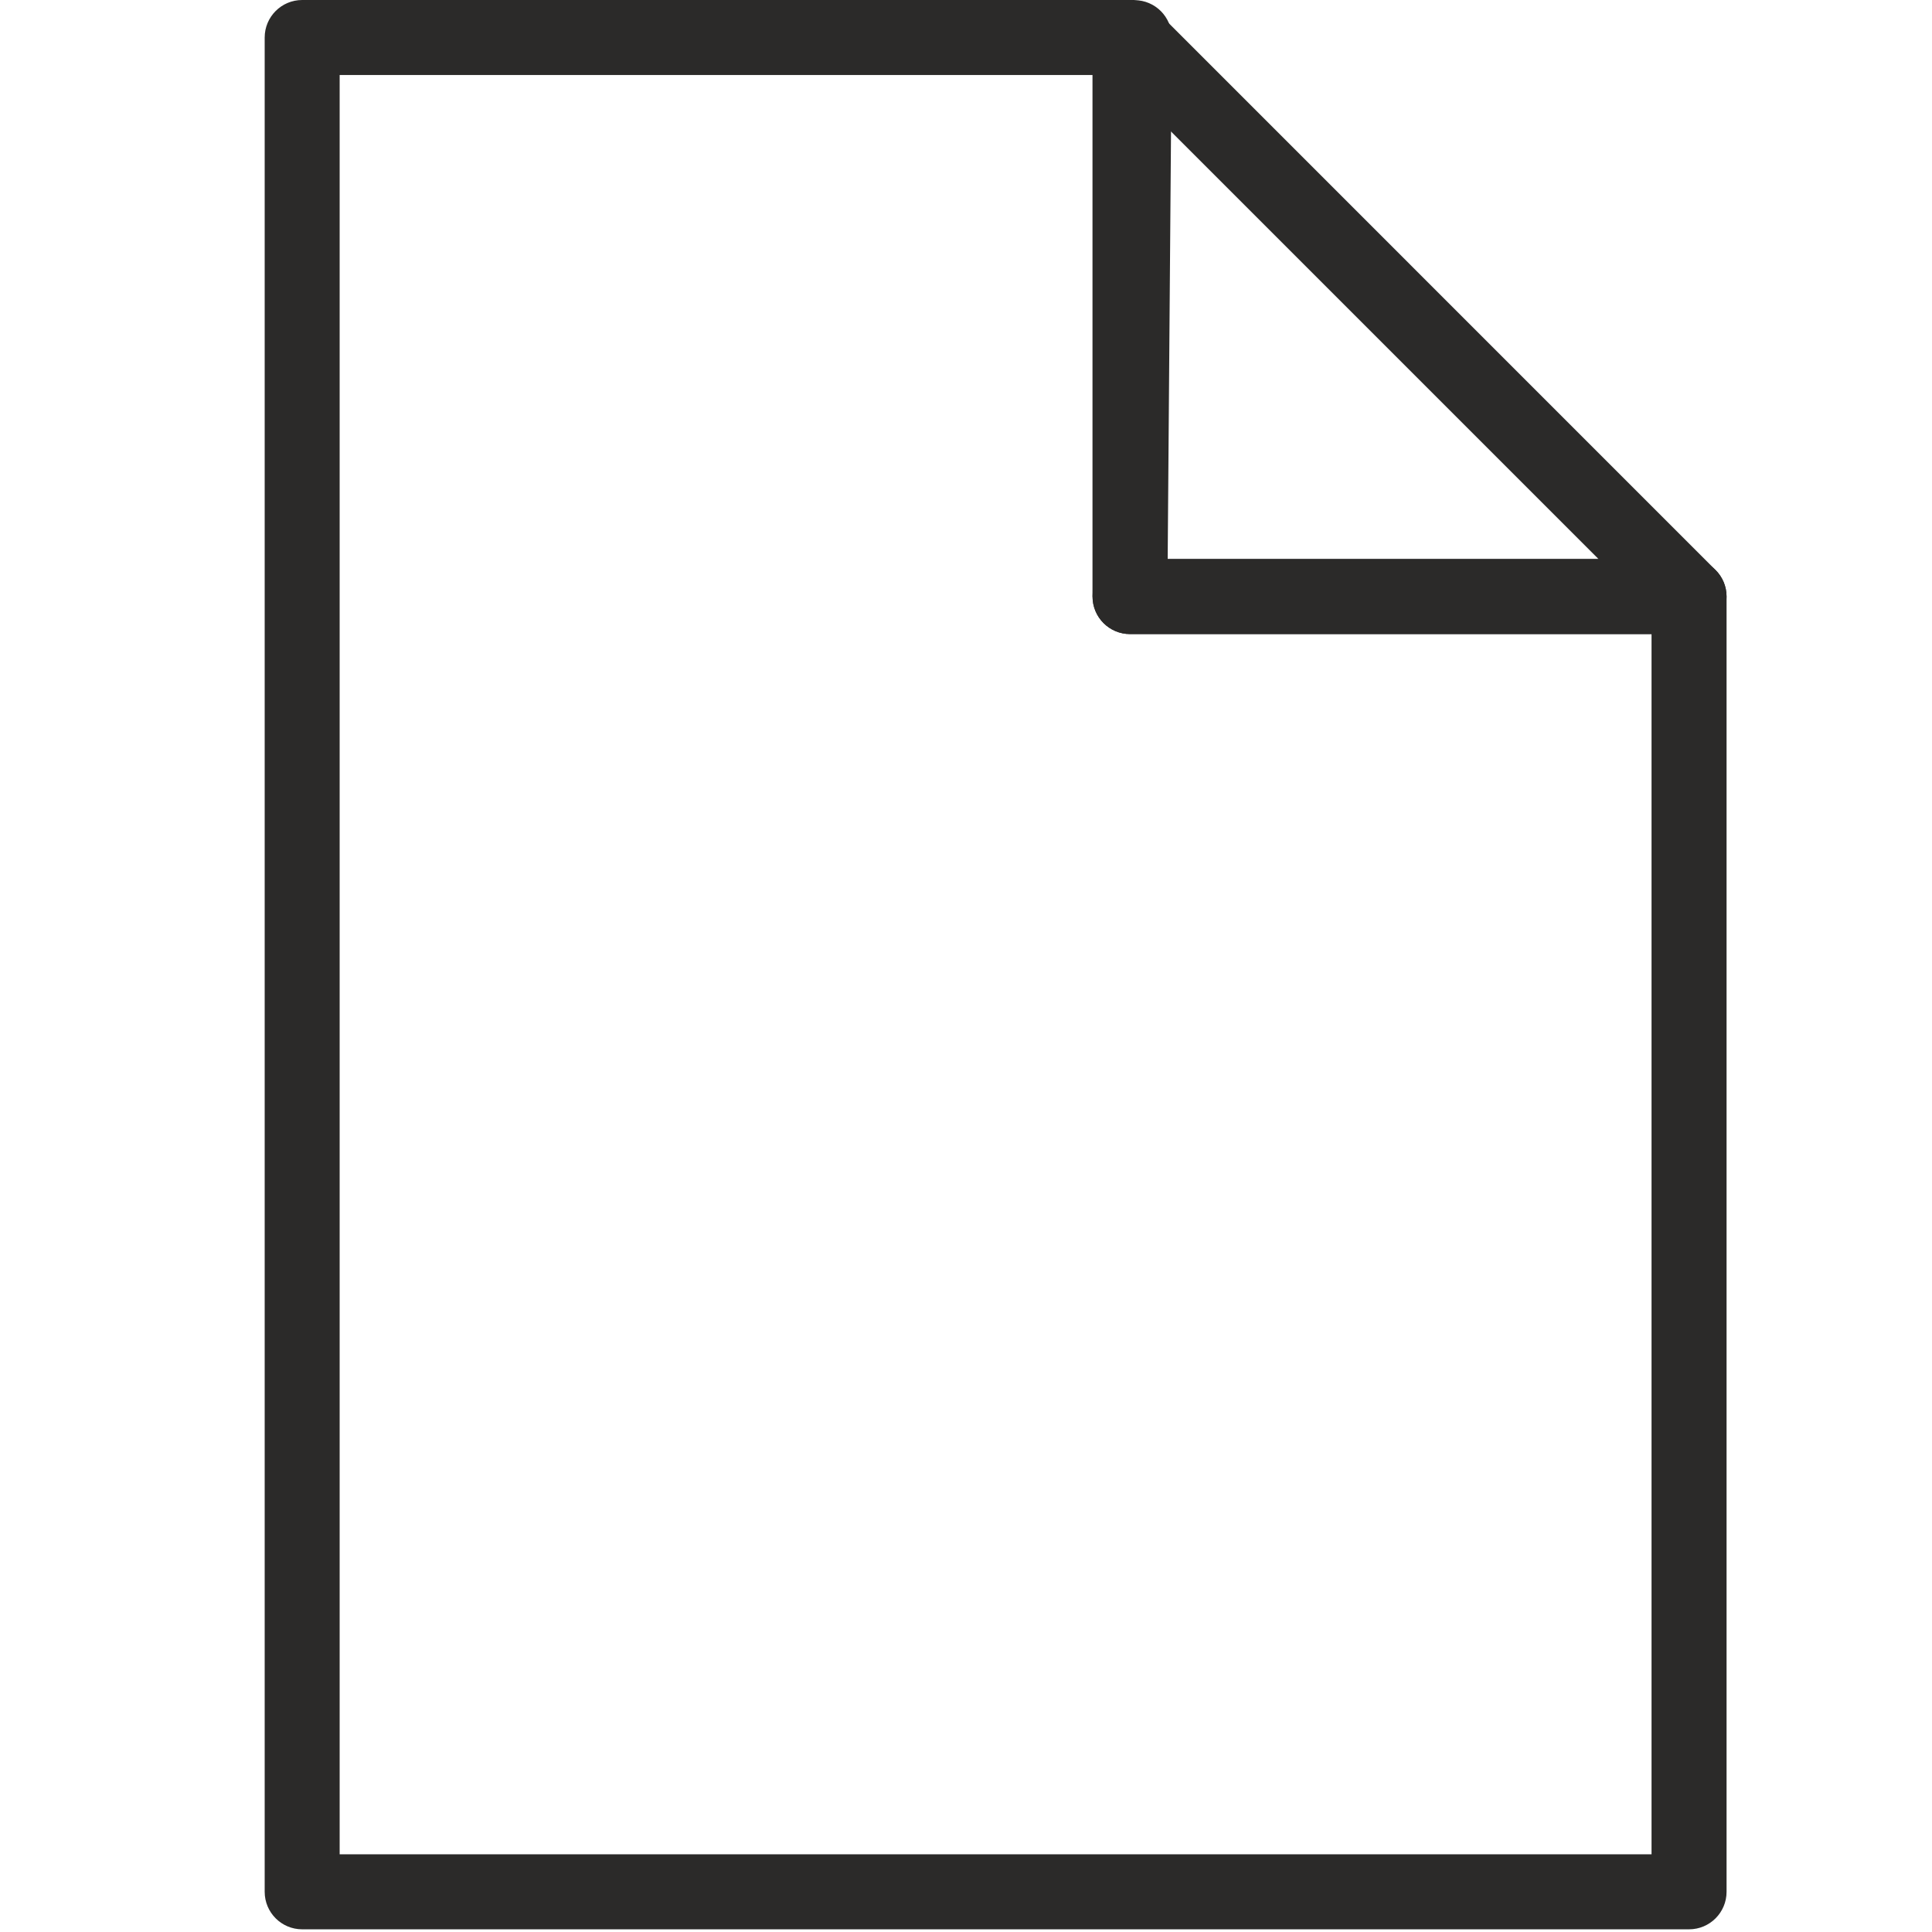
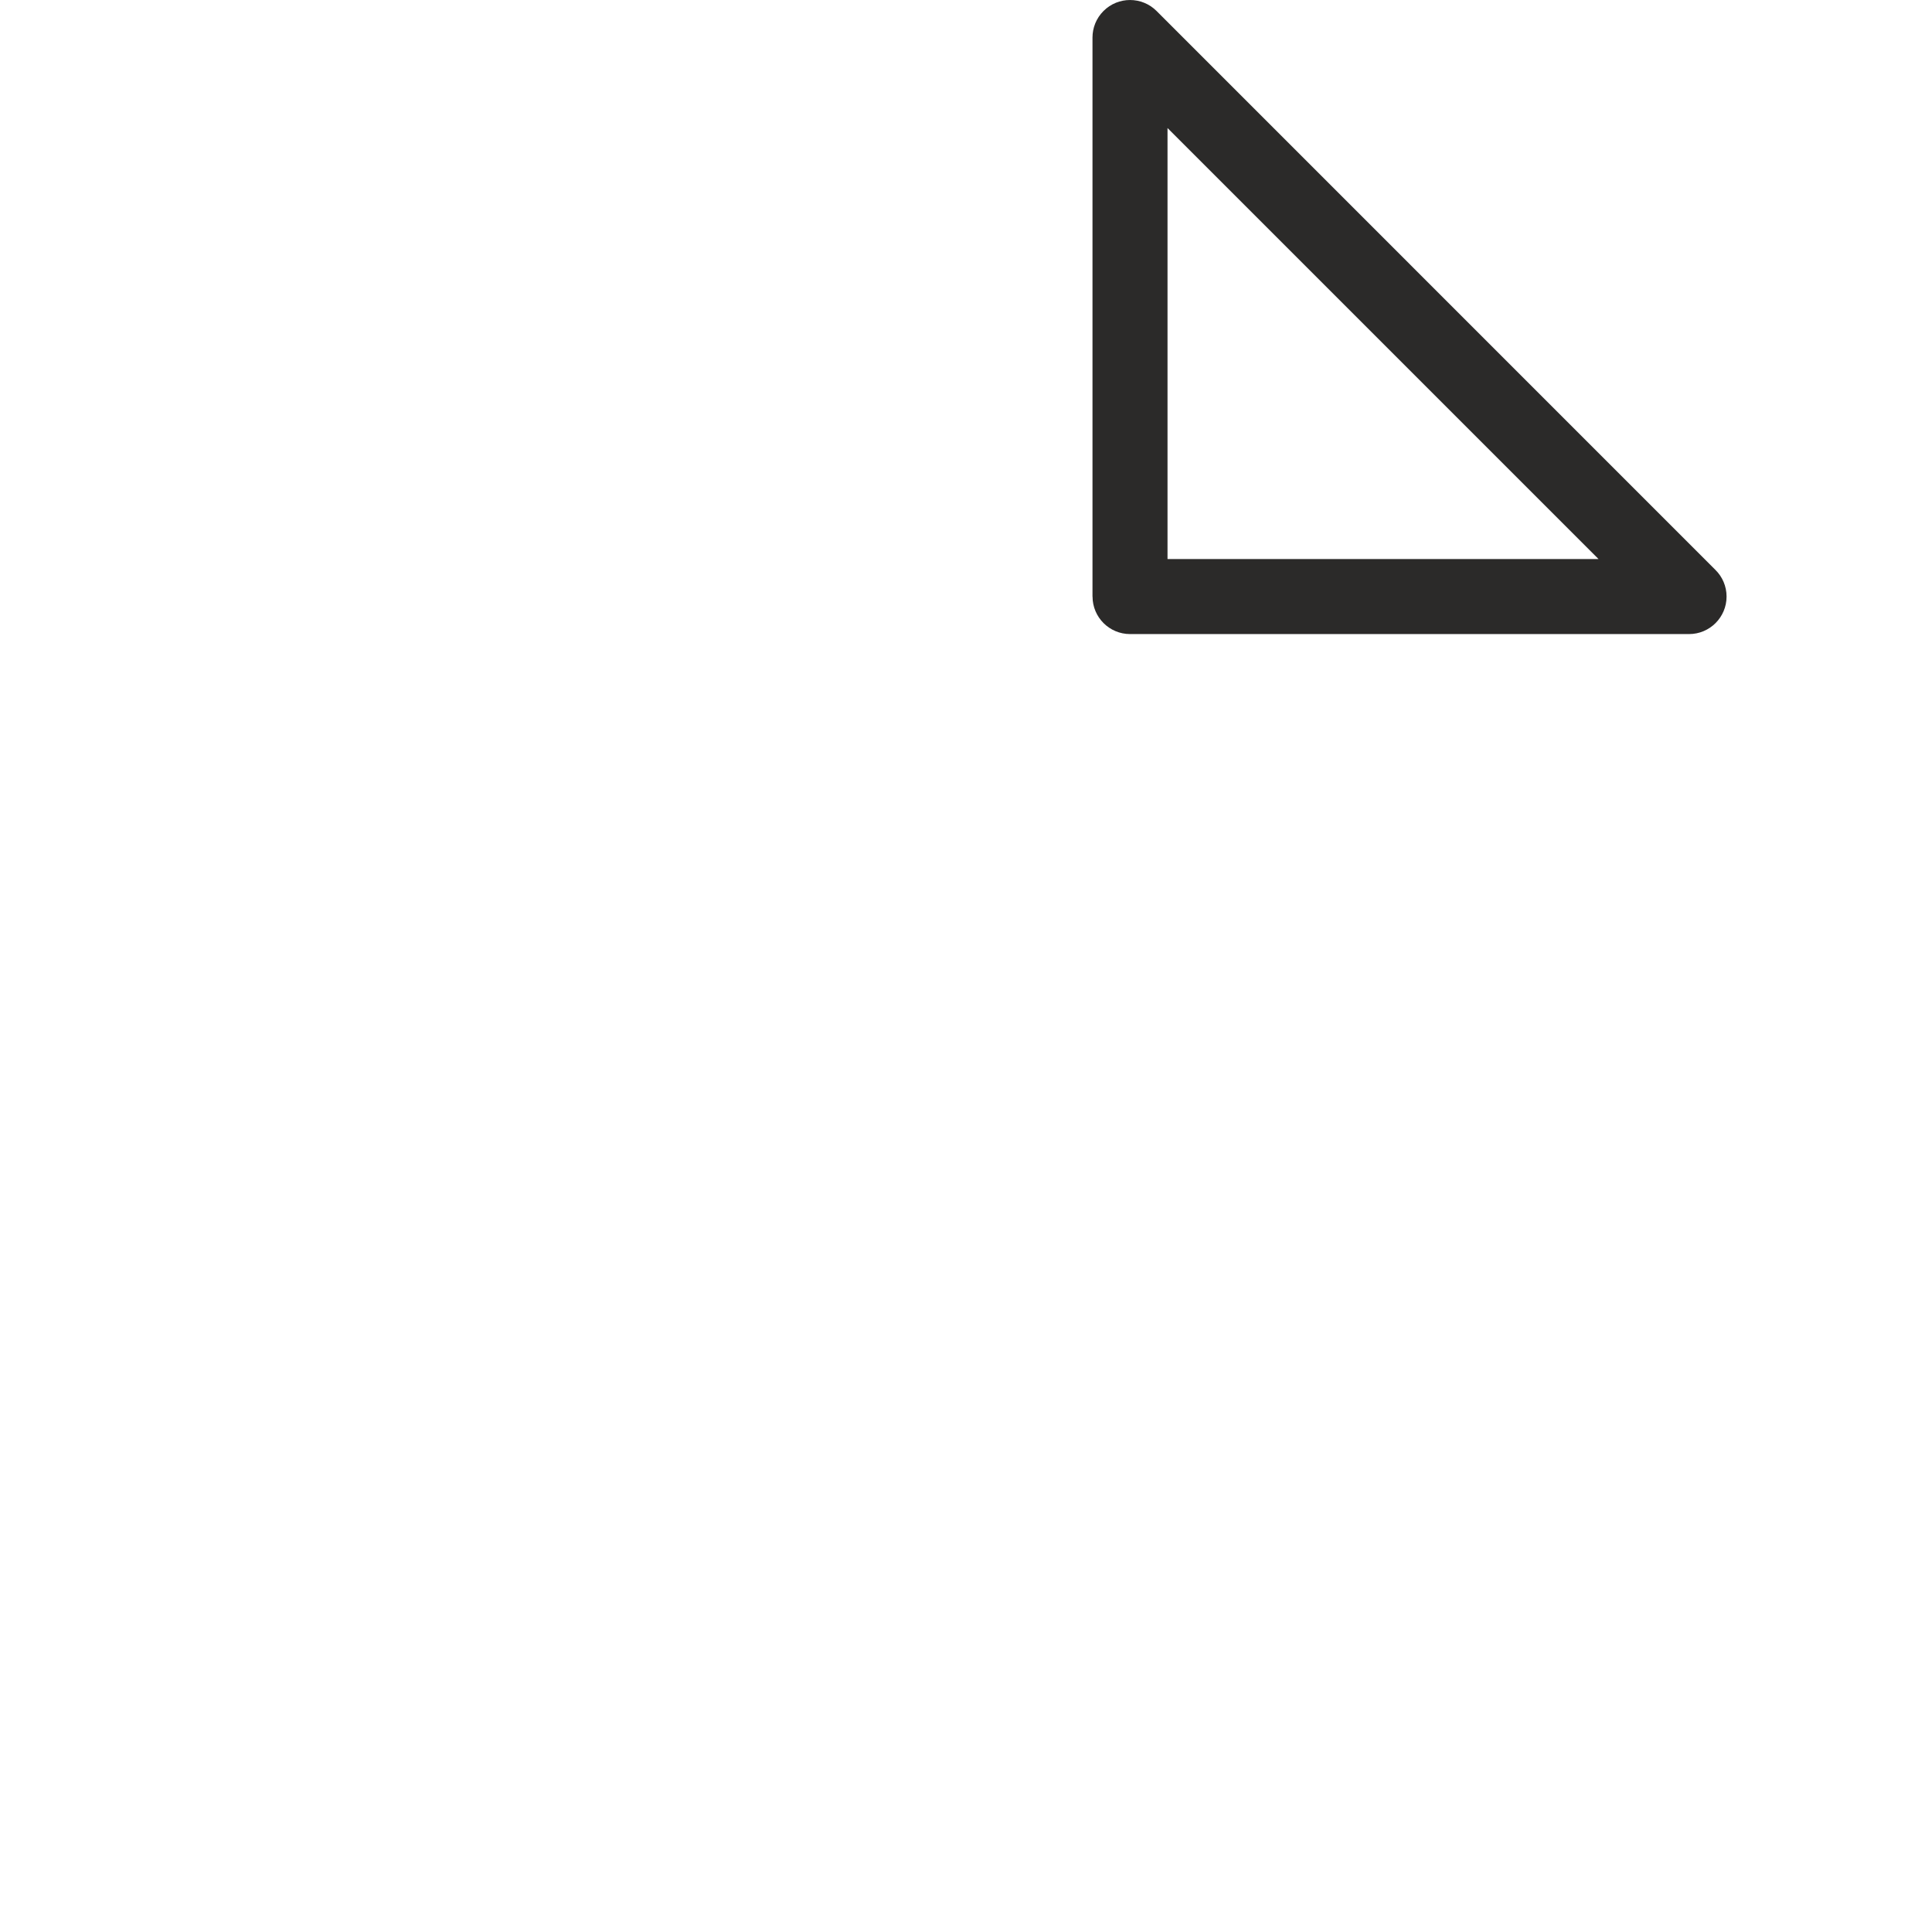
<svg xmlns="http://www.w3.org/2000/svg" width="36" height="36" viewBox="0 0 36 36" fill="none">
  <g id="ico_1 3">
    <g id="Ð¡Ð»Ð¾Ð¹_x0020_1">
-       <path id="Vector" d="M6.33 34.552H30.774V11.815H21.056C20.671 11.815 20.358 11.502 20.358 11.116C20.358 11.093 20.359 11.071 20.361 11.049L20.436 1.398H6.329V34.552H6.33ZM31.473 35.95H5.631C5.245 35.95 4.932 35.637 4.932 35.251V0.699C4.932 0.313 5.245 6.10352e-05 5.631 6.10352e-05H21.138V0.003H21.14C21.525 0.004 21.836 0.317 21.834 0.702L21.758 10.417H31.473C31.859 10.417 32.172 10.73 32.172 11.116V35.251C32.172 35.637 31.859 35.95 31.473 35.95Z" fill="#2B2A29" />
      <path id="Vector_2" d="M21.755 2.386V10.417H29.786L21.755 2.386ZM20.357 11.116V0.699C20.357 0.52 20.426 0.341 20.562 0.205C20.835 -0.068 21.278 -0.068 21.551 0.205L31.965 10.62C32.093 10.746 32.172 10.922 32.172 11.116C32.172 11.502 31.859 11.815 31.473 11.815H21.057C20.671 11.815 20.358 11.502 20.358 11.116H20.357Z" fill="#2B2A29" />
    </g>
  </g>
</svg>